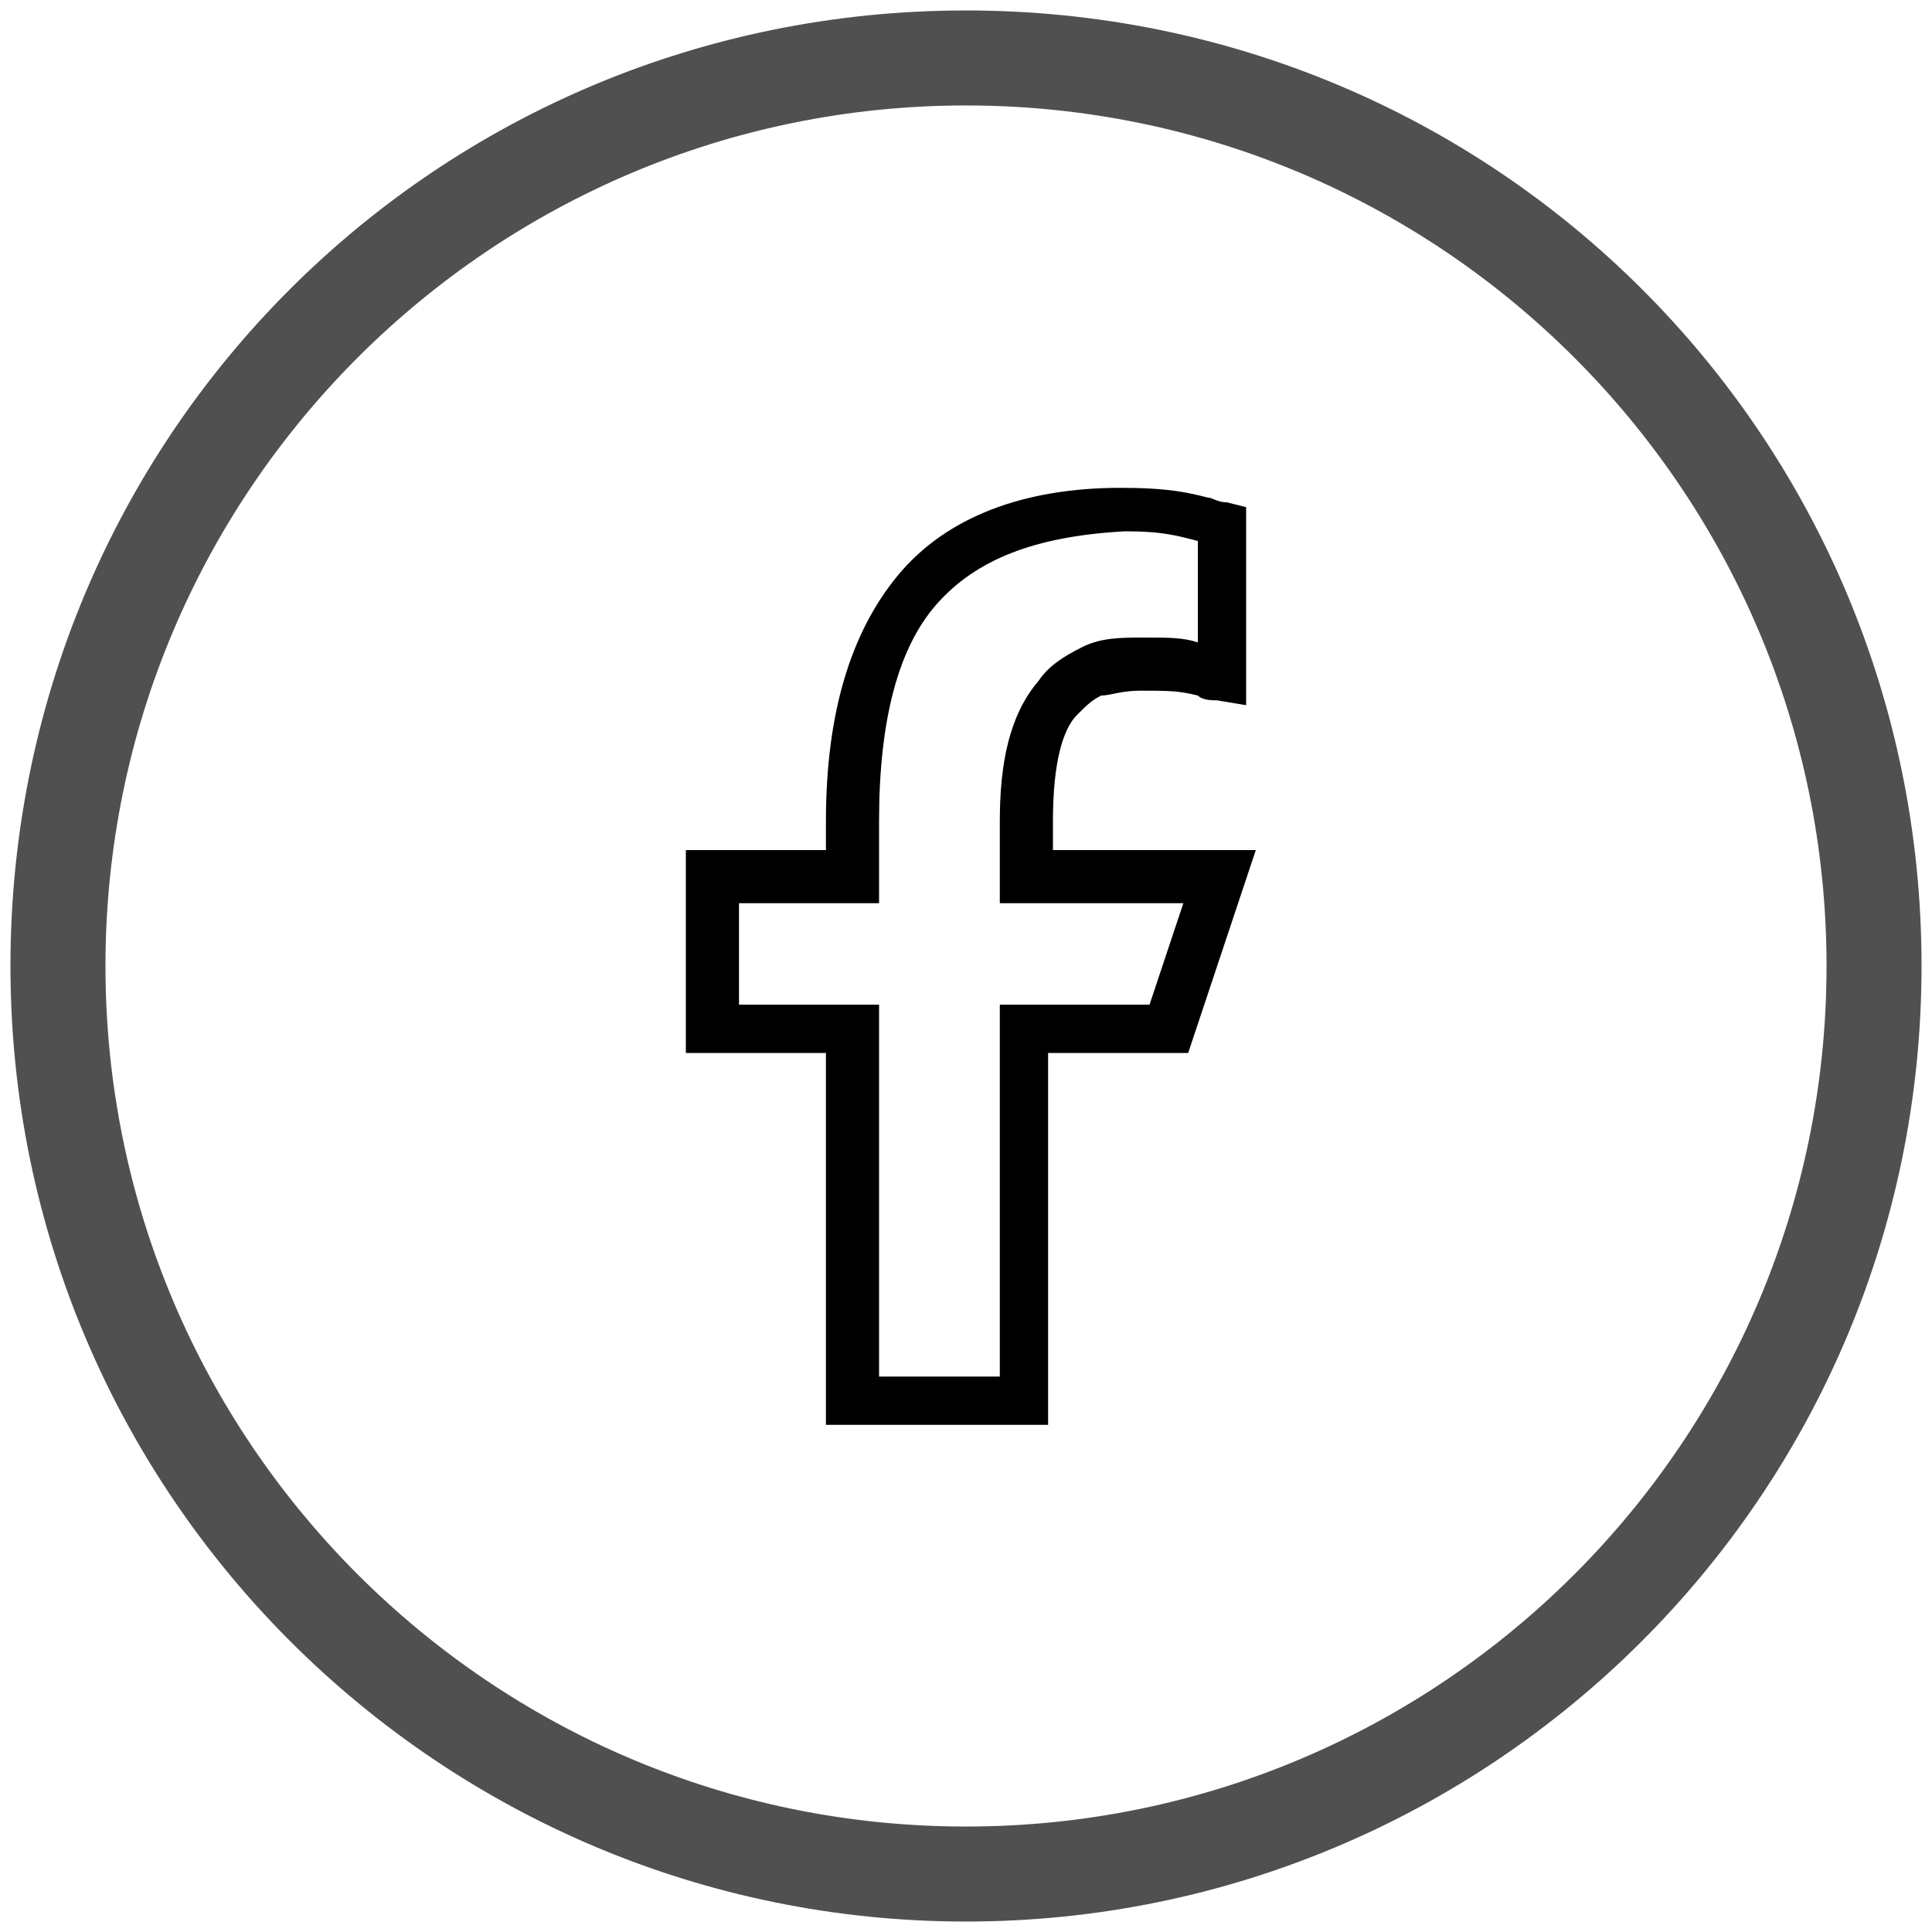
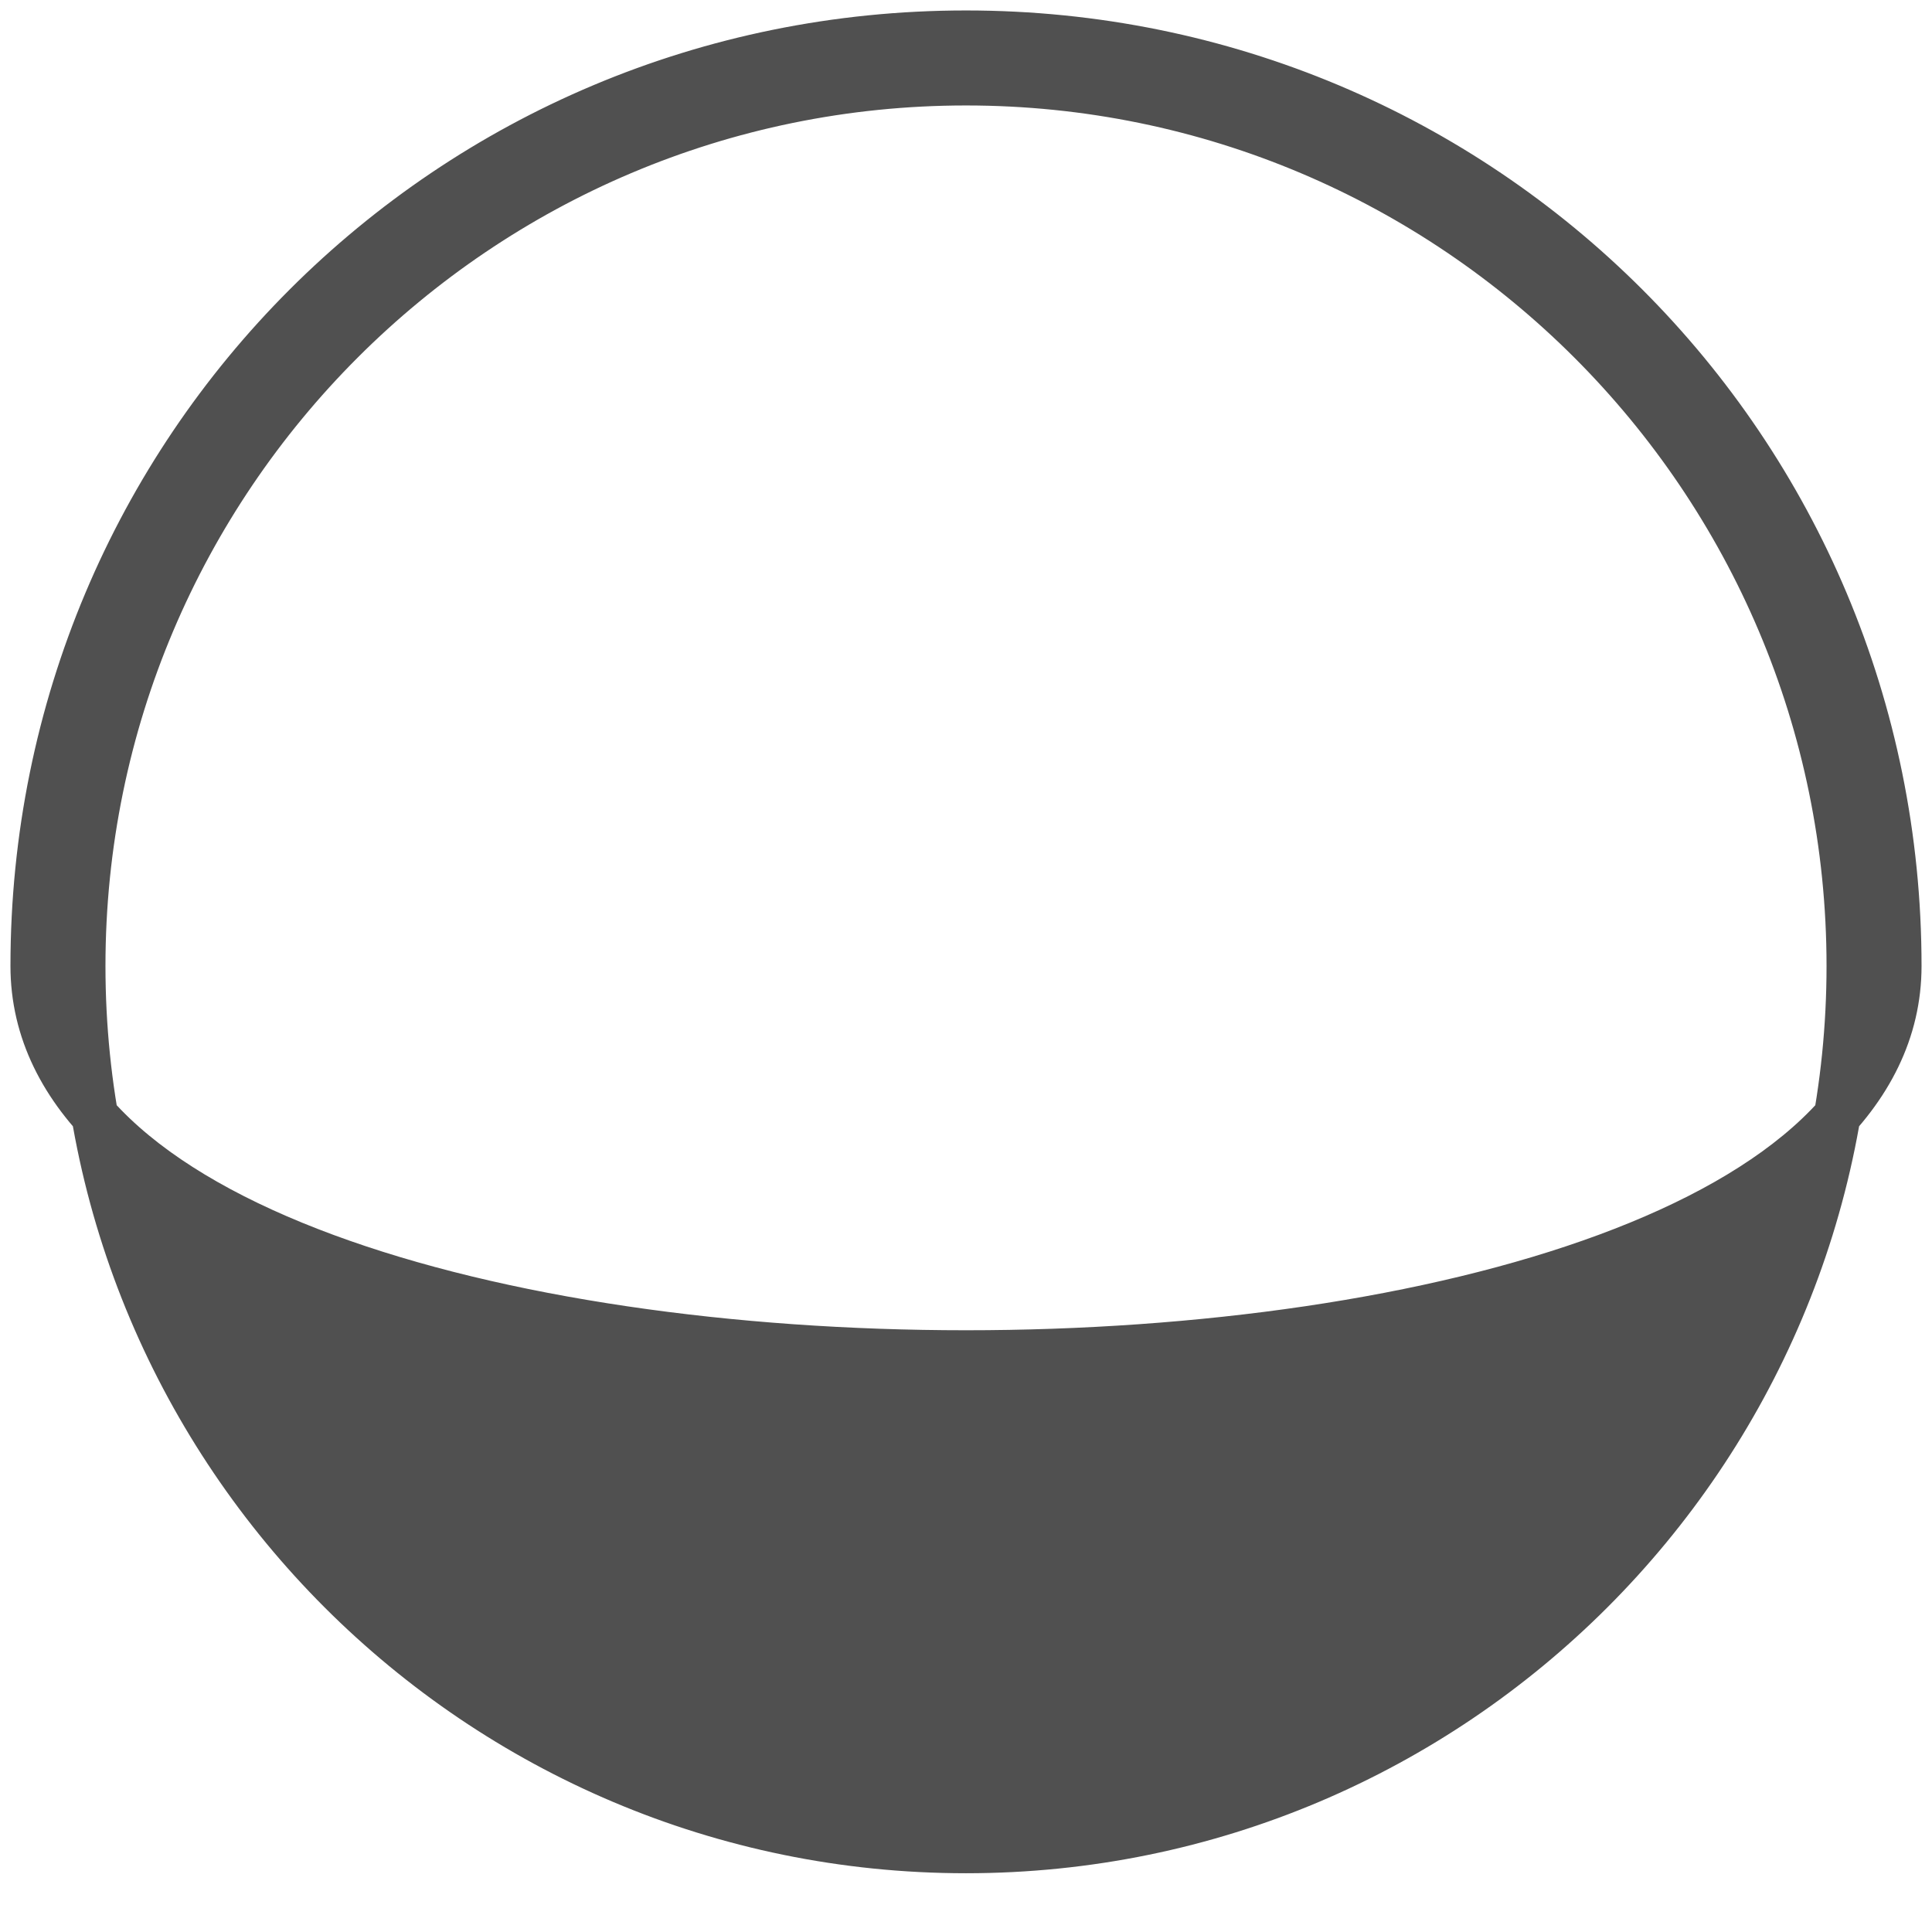
<svg xmlns="http://www.w3.org/2000/svg" version="1.1" id="Layer_1" x="0px" y="0px" viewBox="0 0 40 40" style="enable-background:new 0 0 40 40;" xml:space="preserve">
  <style type="text/css">
	.st0{fill-rule:evenodd;clip-rule:evenodd;fill:#505050;stroke:#505050;stroke-width:0.967;stroke-miterlimit:10;}
	.st1{fill-rule:evenodd;clip-rule:evenodd;}
</style>
-   <path class="st0" d="M20,1.7C9.9,1.7,1.7,9.9,1.7,20S9.9,38.3,20,38.3S38.3,30.1,38.3,20S30.1,1.7,20,1.7z M0.7,20  C0.7,9.3,9.3,0.7,20,0.7S39.3,9.3,39.3,20S30.6,39.3,20,39.3S0.7,30.7,0.7,20z" />
-   <path class="st1" d="M19.4,12.5c-0.8,0.9-1.2,2.4-1.2,4.5v1.7h-2.9v2.1h2.9v7.7h2.5v-7.2v-0.5h3.1l0.7-2.1h-3.8V17  c0-1.2,0.2-2.2,0.8-2.9c0.2-0.3,0.5-0.5,0.9-0.7s0.8-0.2,1.3-0.2s0.8,0,1.1,0.1v-2.1l0,0c-0.4-0.1-0.7-0.2-1.5-0.2  C21.4,11.1,20.2,11.6,19.4,12.5z M21.7,21.8v7.7h-4.6v-7.7h-2.9v-4.2h2.9V17c0-2.2,0.5-3.9,1.5-5.1s2.6-1.8,4.6-1.8  c1,0,1.4,0.1,1.8,0.2c0.1,0,0.2,0.1,0.4,0.1l0.4,0.1v4.1l-0.6-0.1c-0.1,0-0.3,0-0.4-0.1c-0.4-0.1-0.6-0.1-1.2-0.1  c-0.4,0-0.6,0.1-0.8,0.1c-0.2,0.1-0.3,0.2-0.5,0.4c-0.3,0.3-0.5,1-0.5,2.2v0.6H26l-1.4,4.2H21.7z" />
+   <path class="st0" d="M20,1.7C9.9,1.7,1.7,9.9,1.7,20S9.9,38.3,20,38.3S38.3,30.1,38.3,20S30.1,1.7,20,1.7z M0.7,20  C0.7,9.3,9.3,0.7,20,0.7S39.3,9.3,39.3,20S0.7,30.7,0.7,20z" />
</svg>